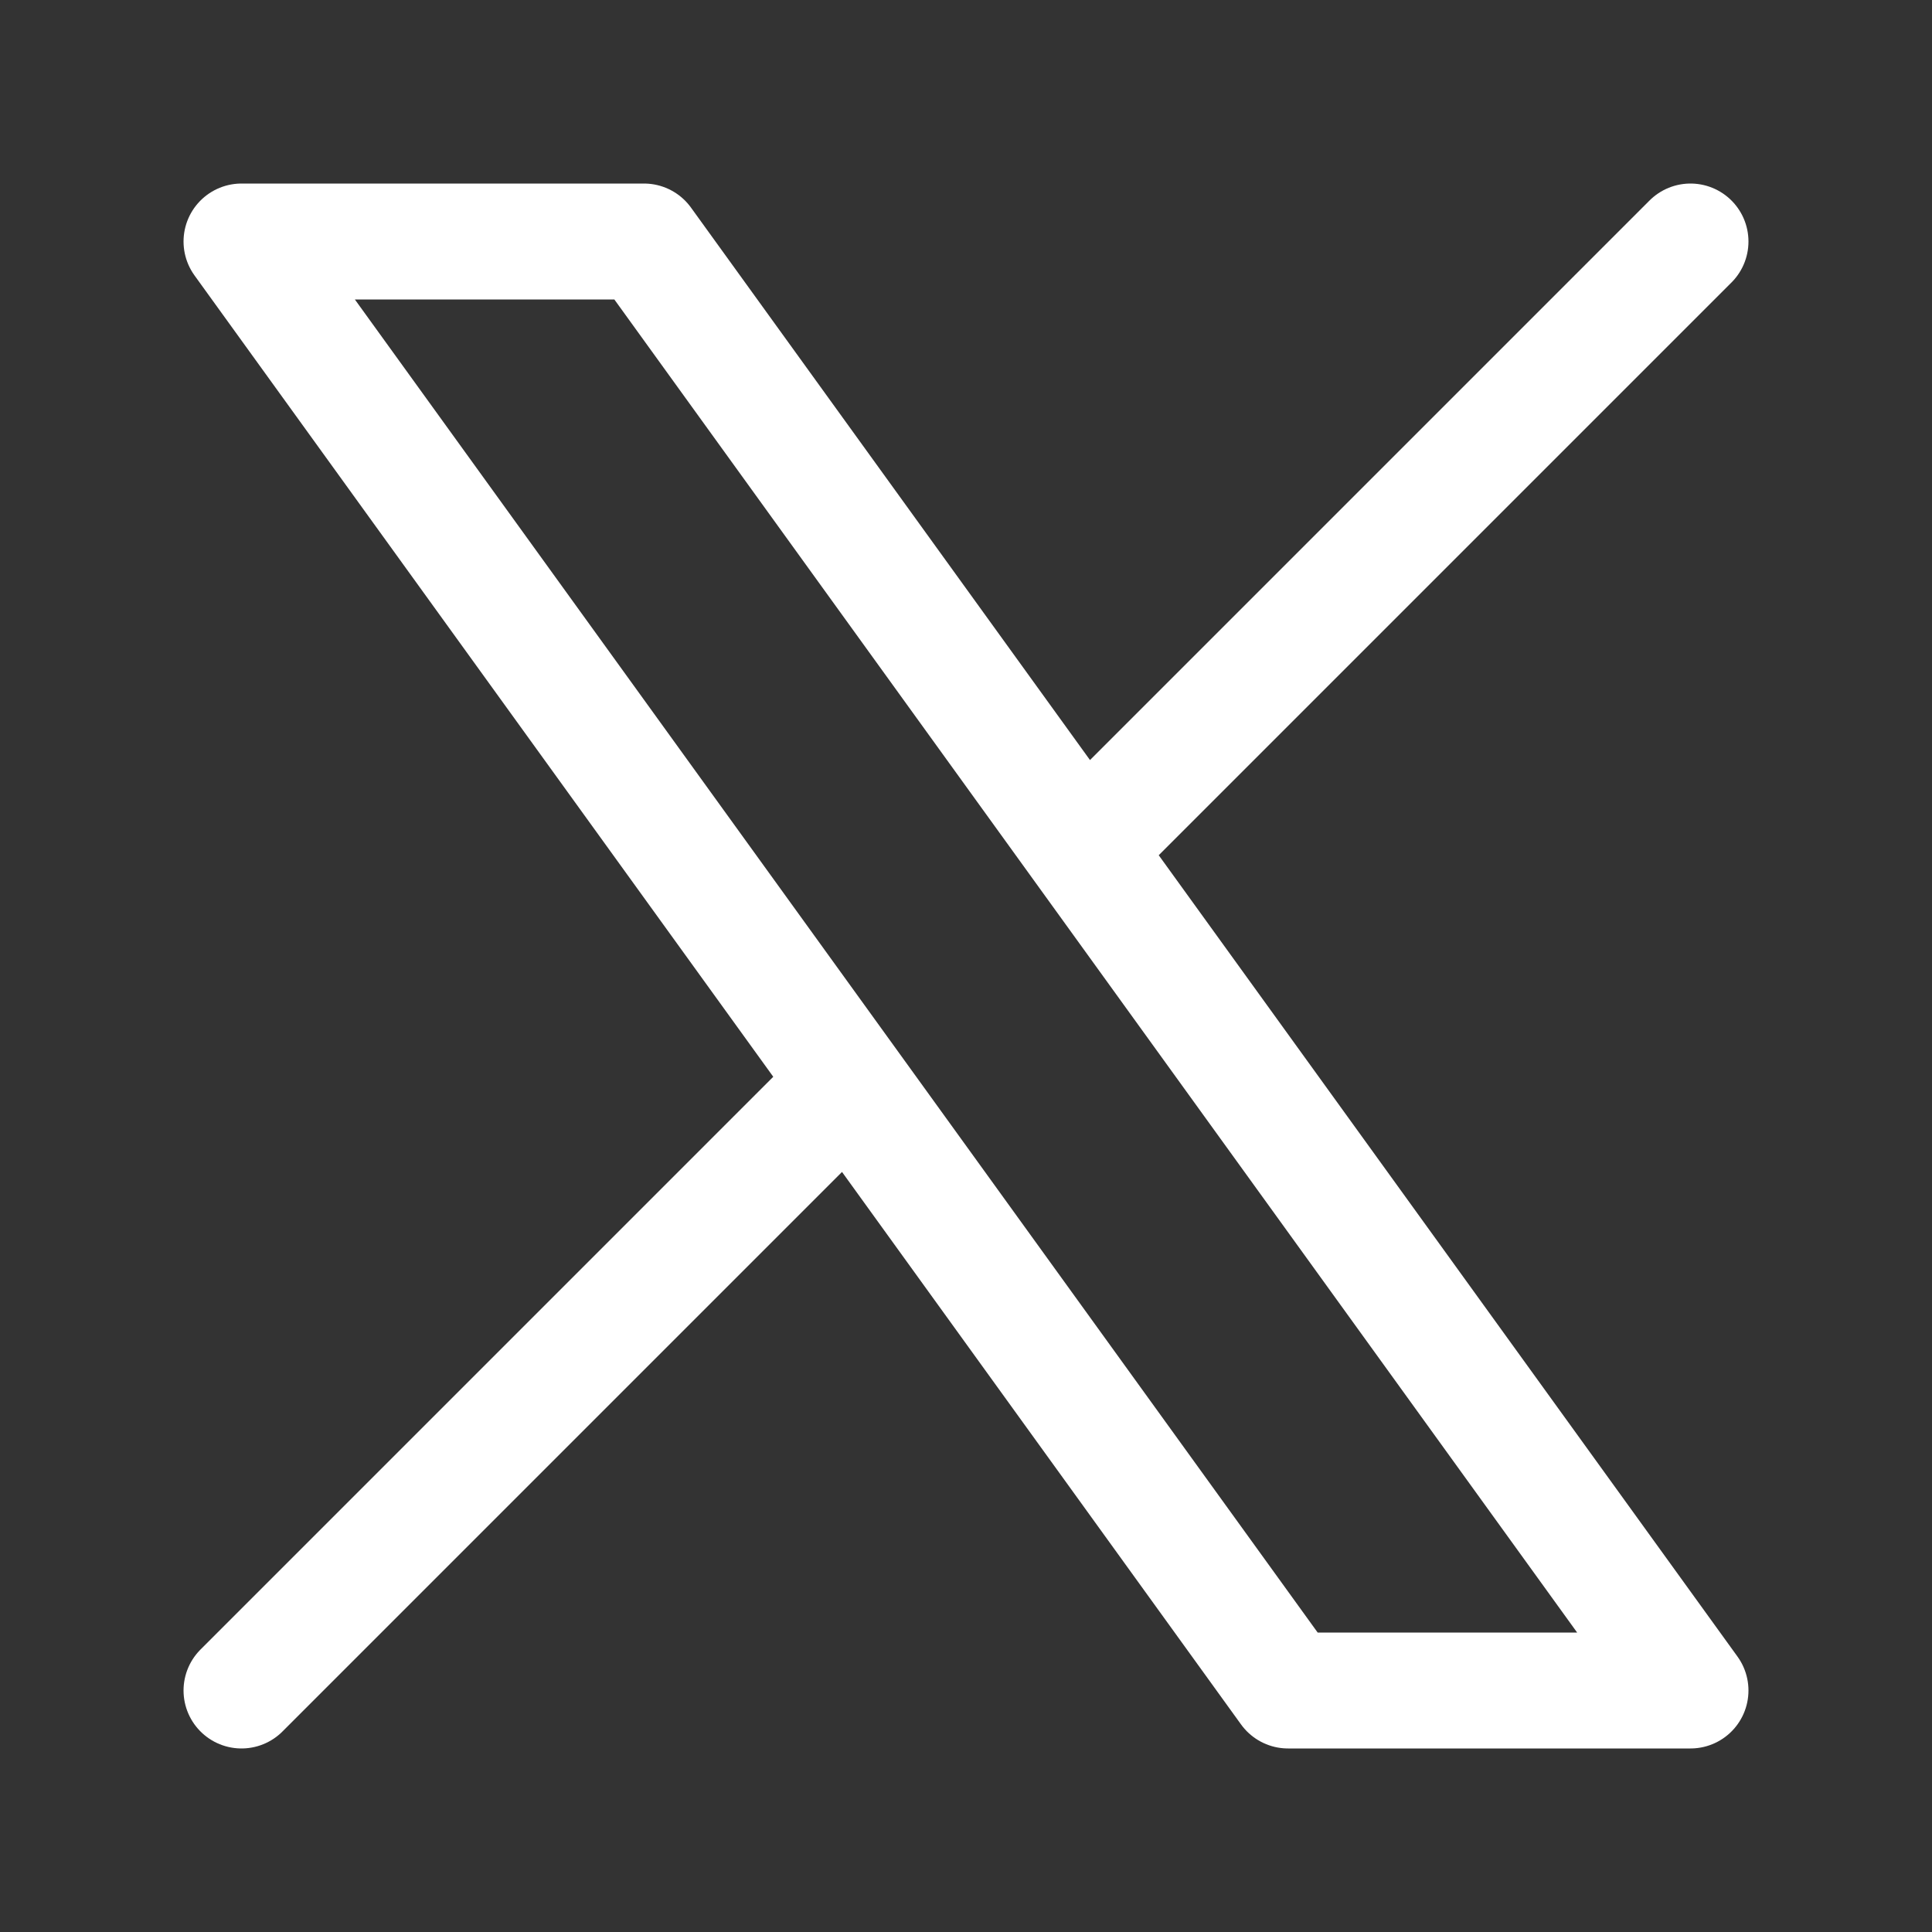
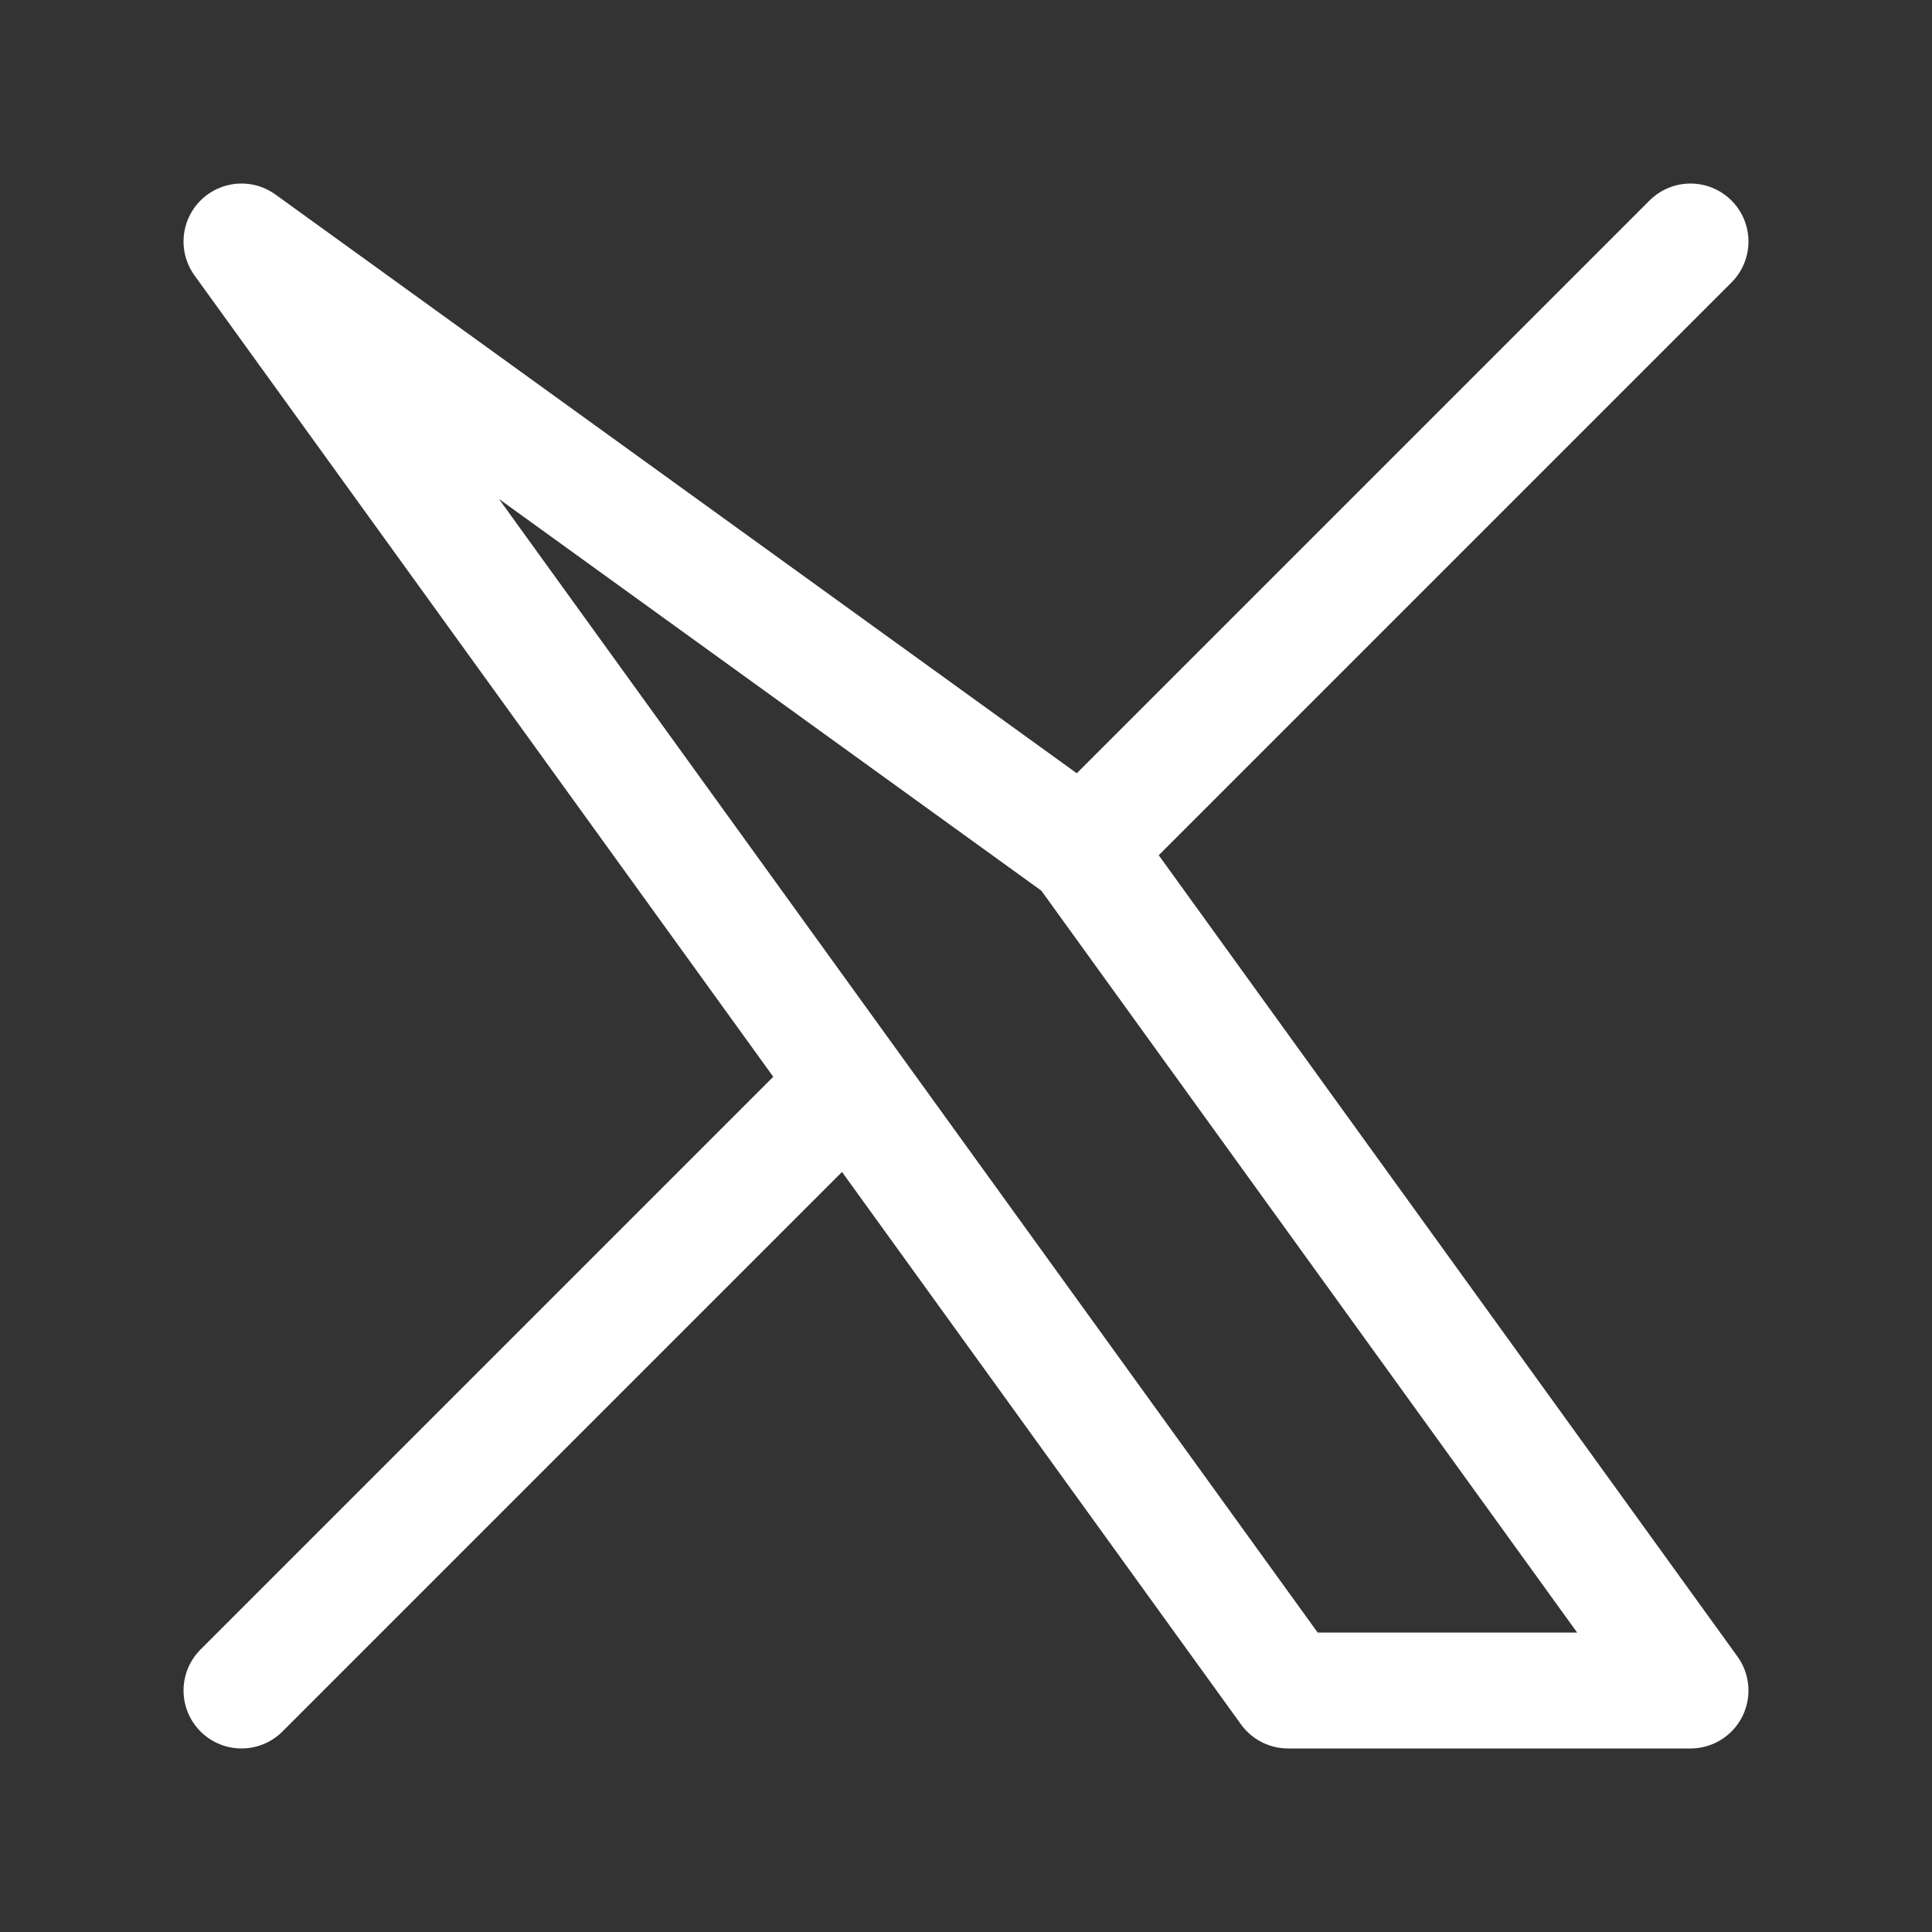
<svg xmlns="http://www.w3.org/2000/svg" width="25" height="25" viewBox="0 0 25 25" fill="none">
  <rect x="0" y="0" width="25" height="25" fill="#333333" stroke="none" />
-   <path d="M3.125 21.875L10.988 14.012M10.988 14.012L3.125 3.125H8.333L14.012 10.988M10.988 14.012L16.667 21.875H21.875L14.012 10.988M21.875 3.125L14.012 10.988" stroke="white" stroke-width="1.5" stroke-linecap="round" stroke-linejoin="round" />
+   <path d="M3.125 21.875L10.988 14.012M10.988 14.012L3.125 3.125L14.012 10.988M10.988 14.012L16.667 21.875H21.875L14.012 10.988M21.875 3.125L14.012 10.988" stroke="white" stroke-width="1.5" stroke-linecap="round" stroke-linejoin="round" />
</svg>